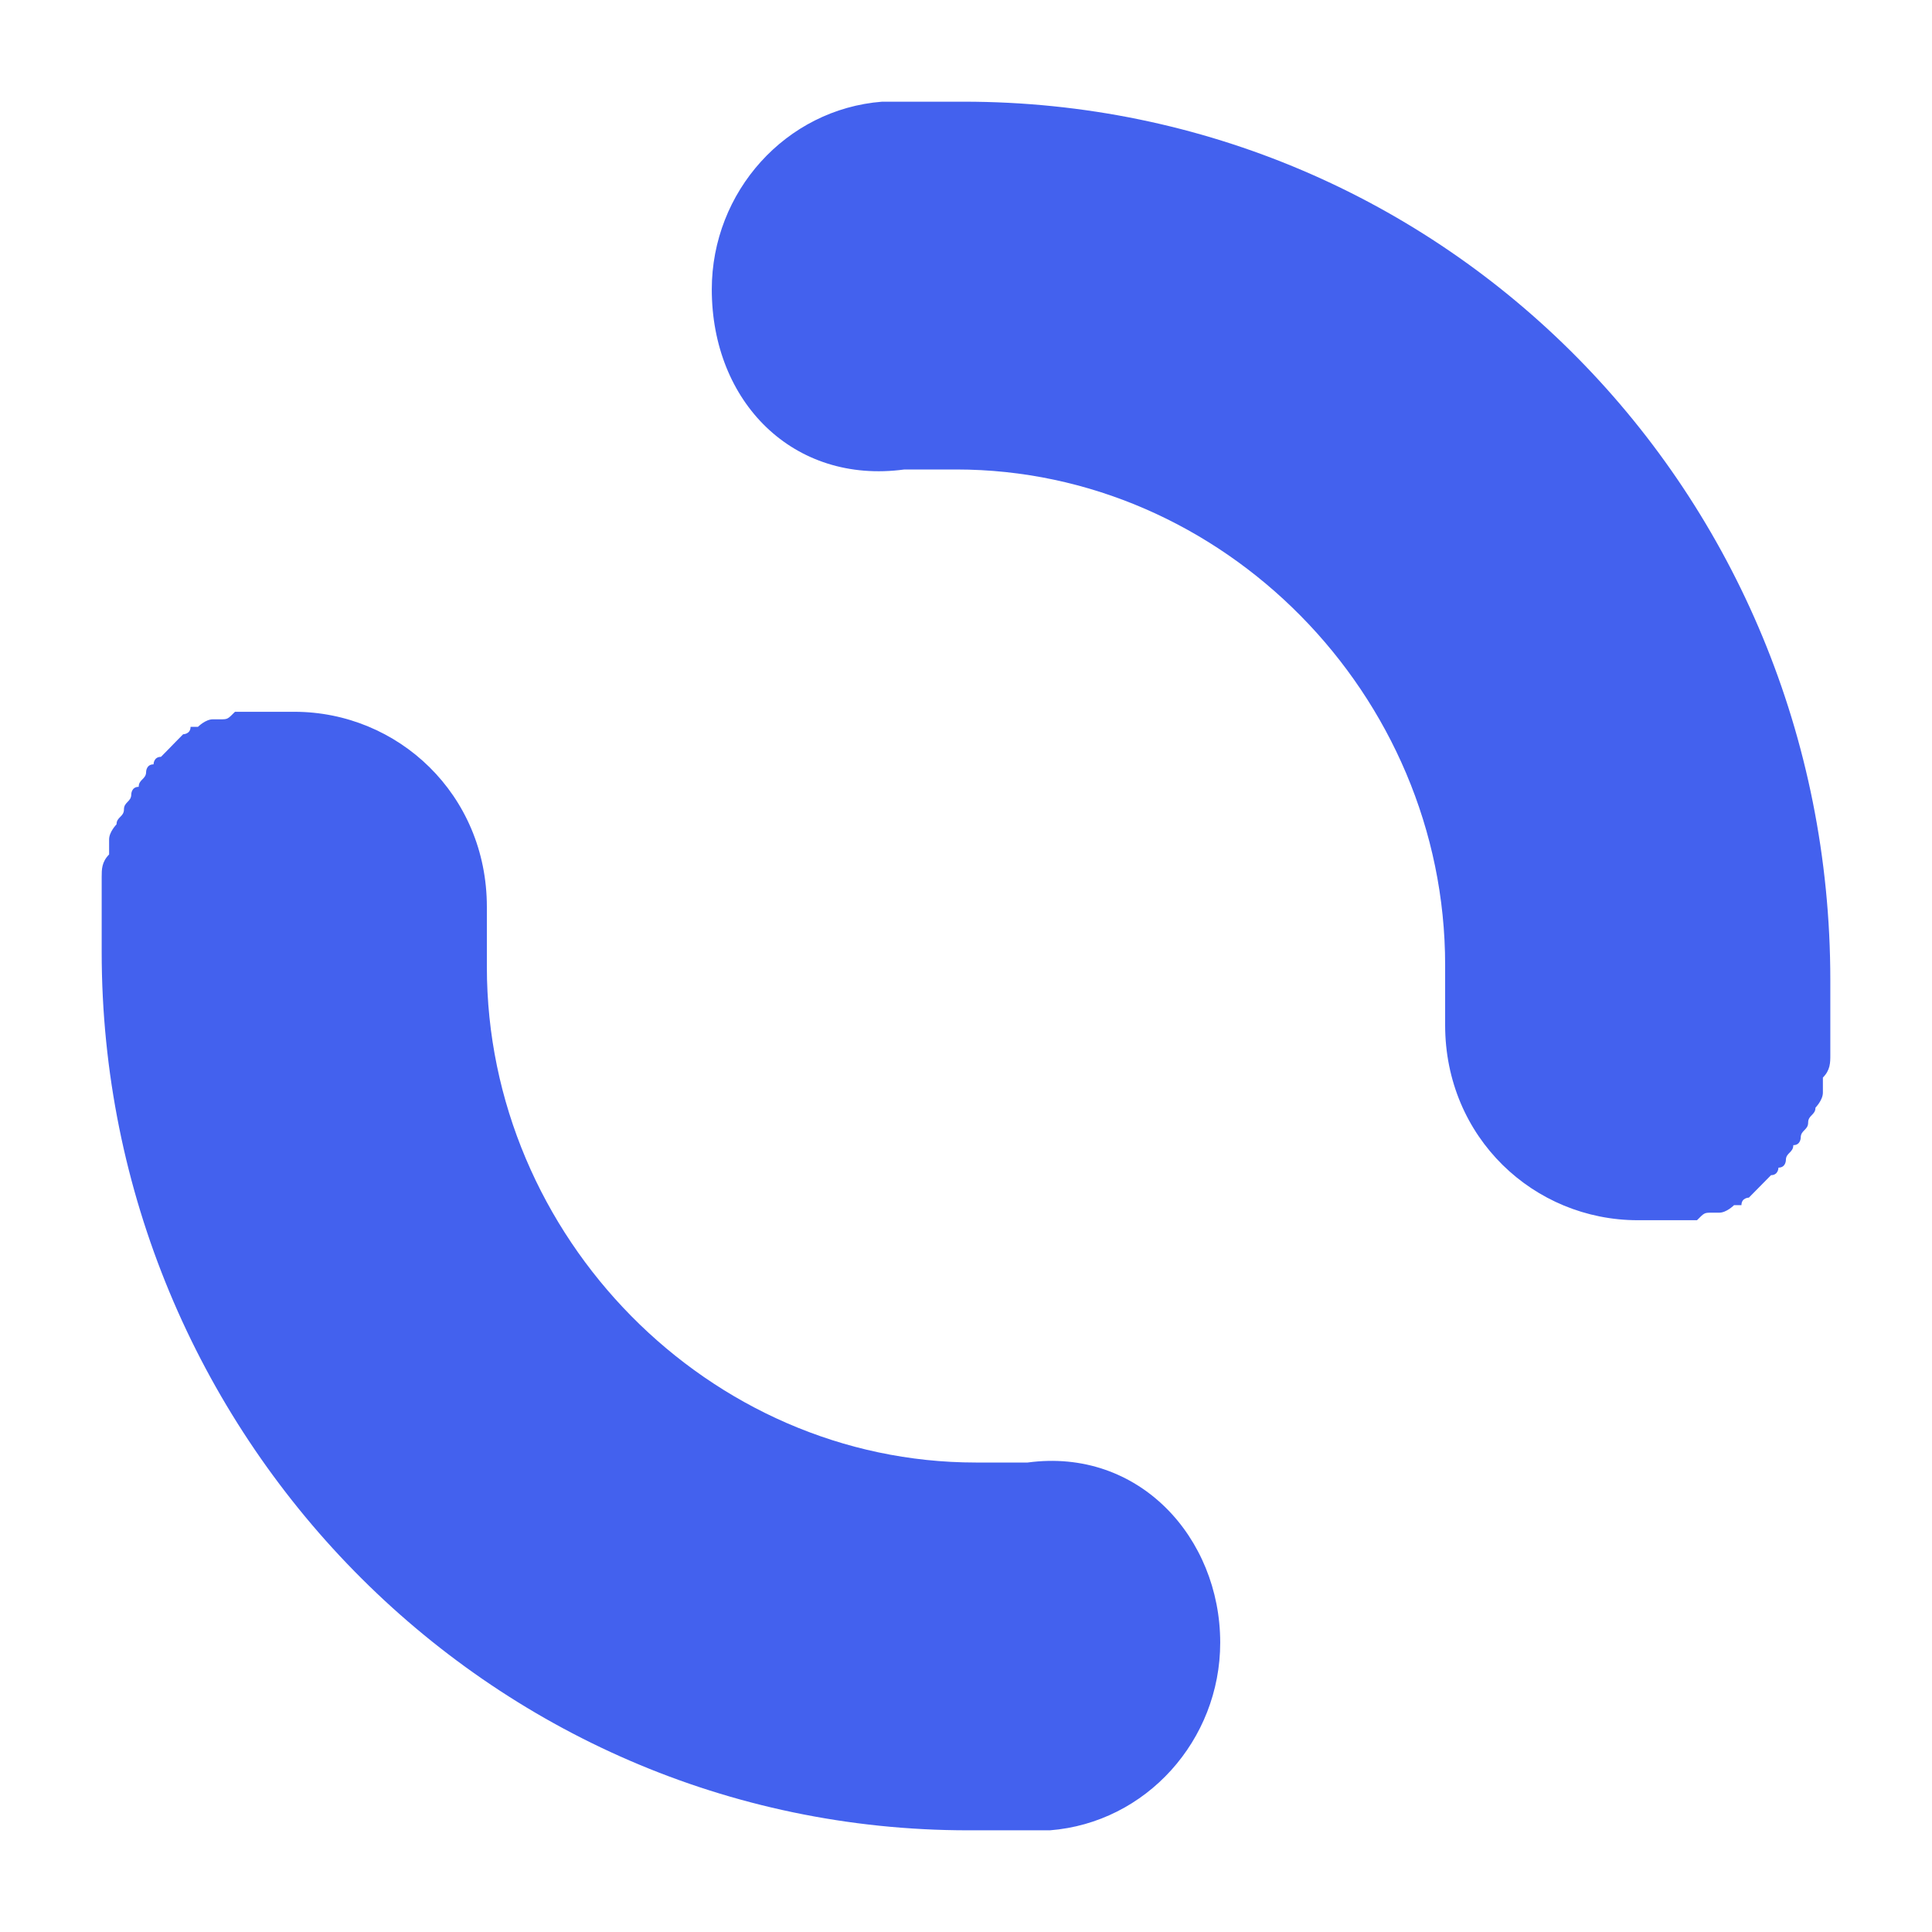
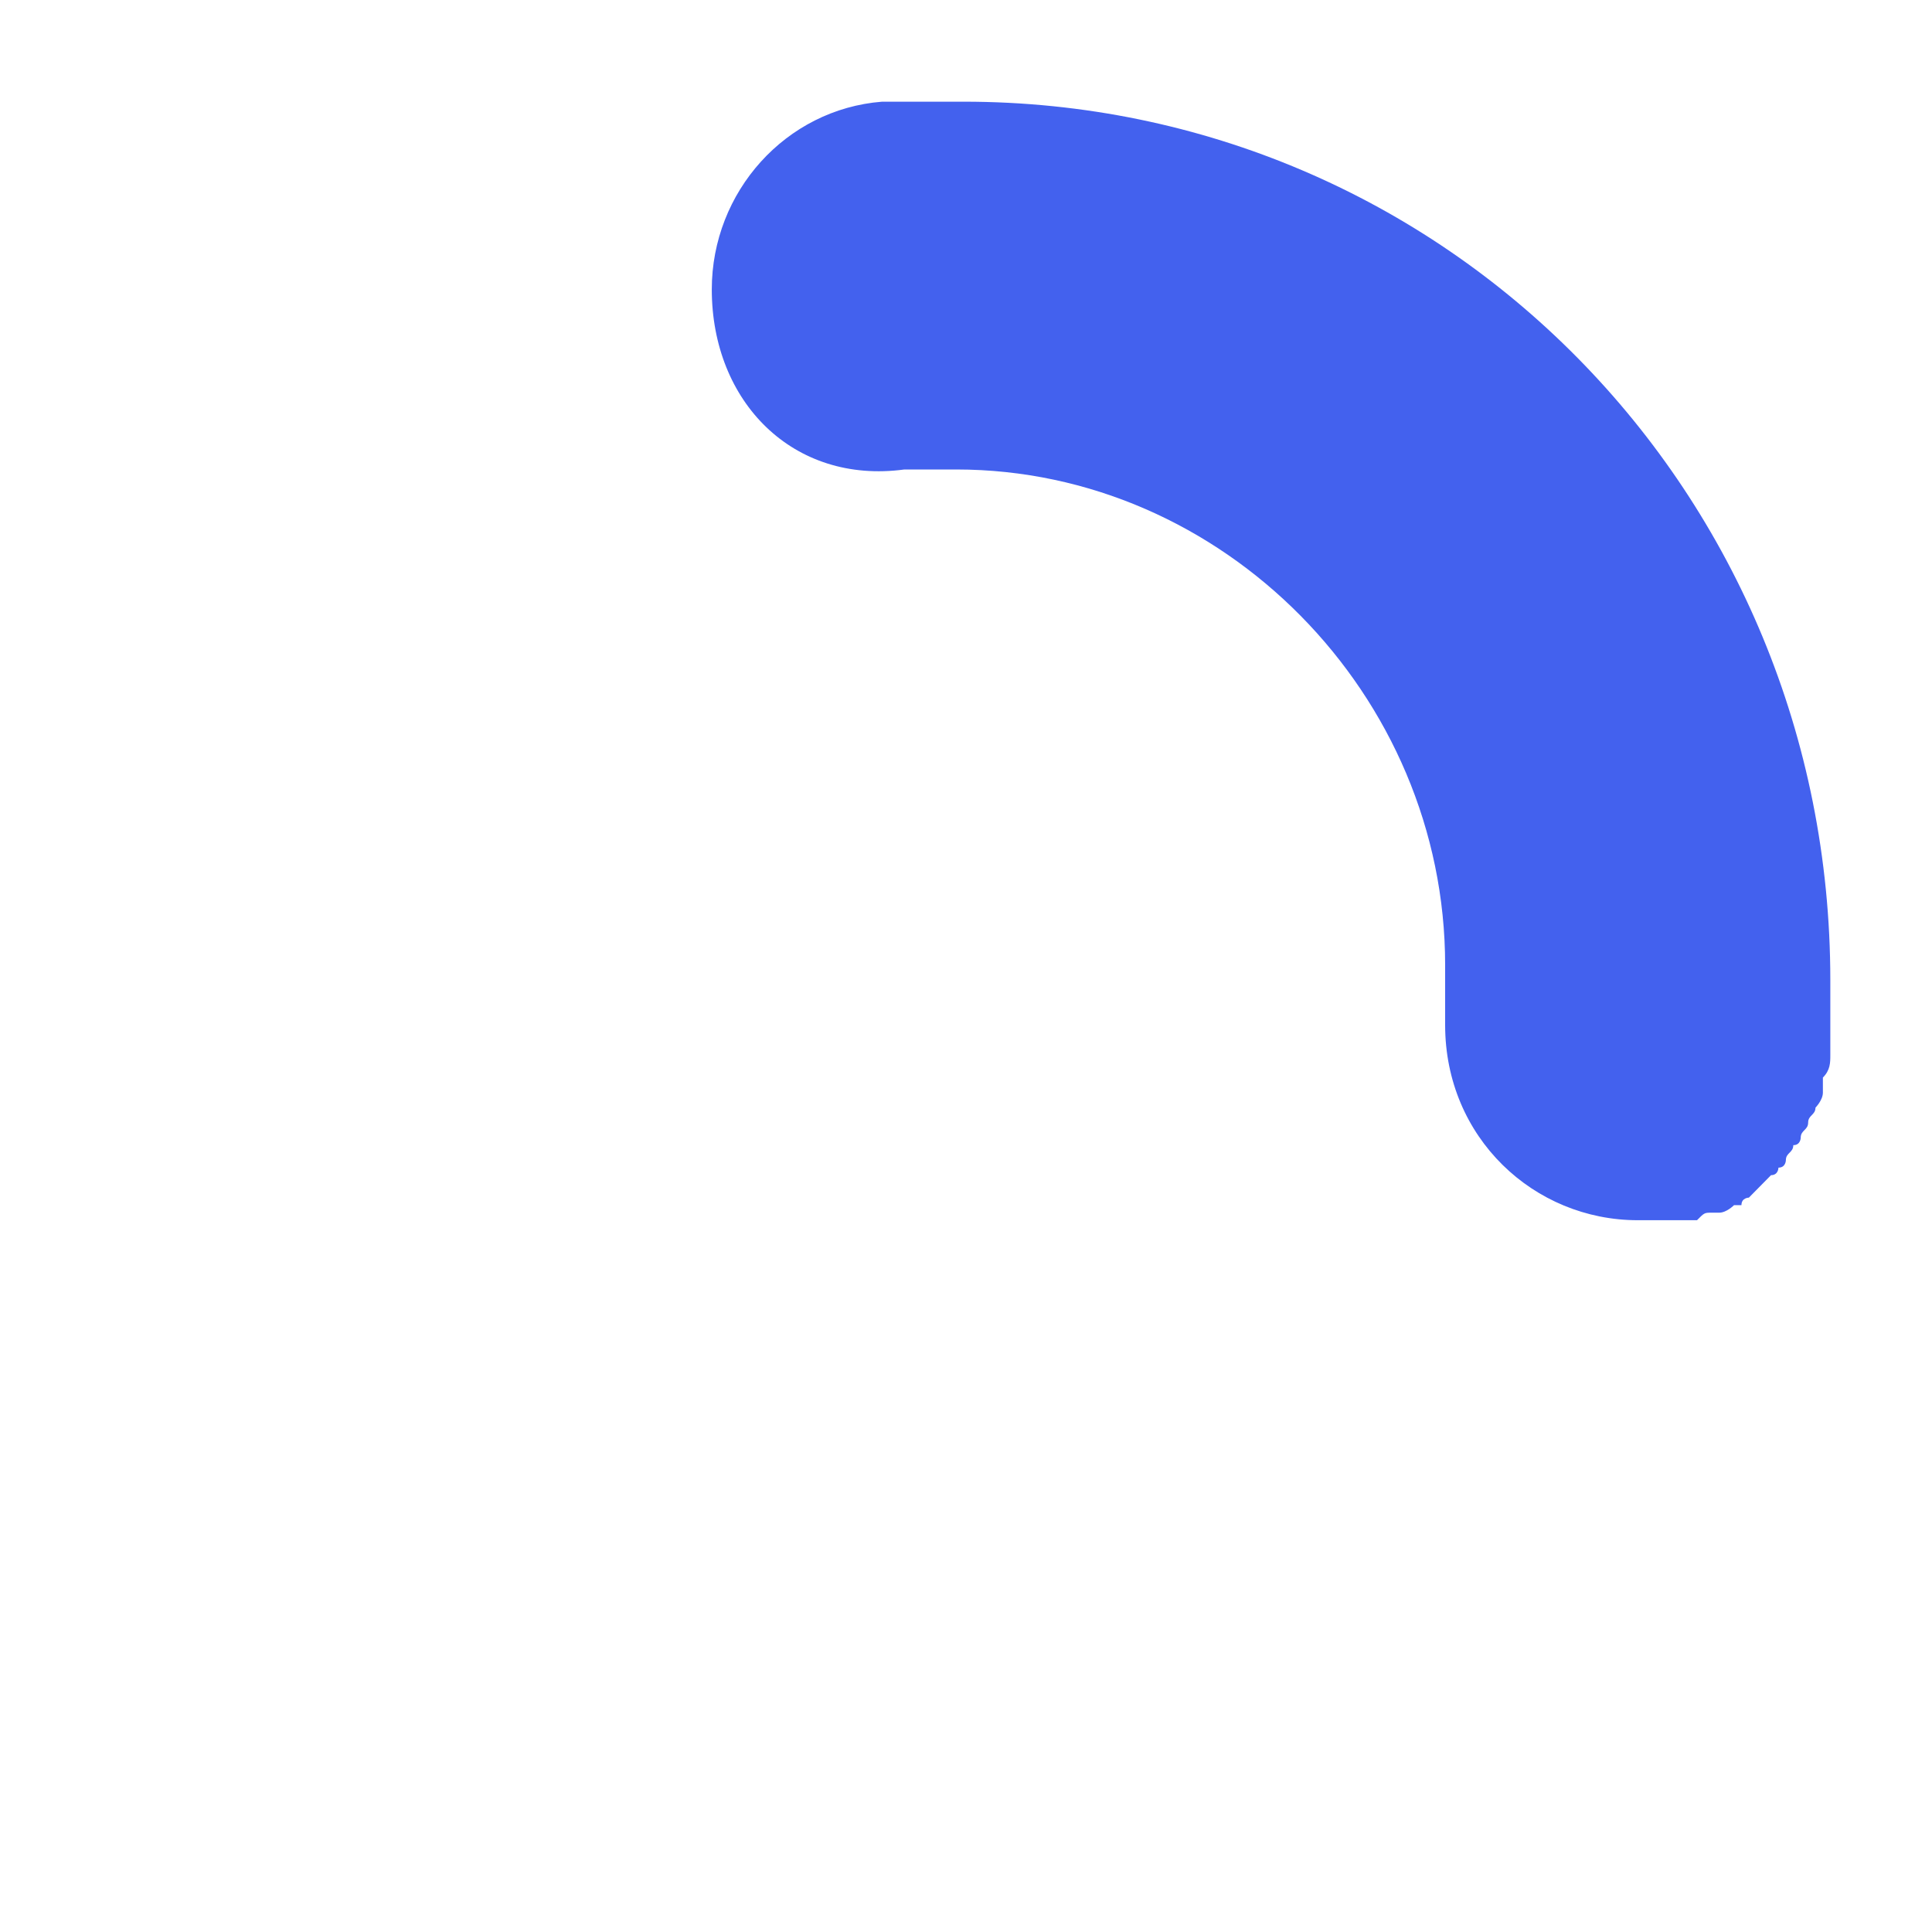
<svg xmlns="http://www.w3.org/2000/svg" fill="none" viewBox="0 0 19 19" height="19" width="19">
-   <path fill="#4361EE" d="M12 16.154C12 17.114 11.271 17.926 10.325 18H10.252C10.033 18 9.742 18 9.523 18C4.788 18 1 14.087 1 9.362C1 9.141 1 8.846 1 8.624C1 8.55 1 8.477 1.073 8.403C1.073 8.329 1.073 8.329 1.073 8.255C1.073 8.181 1.146 8.107 1.146 8.107C1.146 8.034 1.219 8.034 1.219 7.96C1.219 7.886 1.291 7.886 1.291 7.812C1.291 7.812 1.291 7.738 1.364 7.738C1.364 7.664 1.437 7.664 1.437 7.591C1.437 7.591 1.437 7.517 1.51 7.517C1.51 7.517 1.51 7.443 1.583 7.443L1.656 7.369L1.728 7.295L1.801 7.221C1.801 7.221 1.874 7.221 1.874 7.148H1.947C1.947 7.148 2.02 7.074 2.093 7.074C2.093 7.074 2.093 7.074 2.166 7.074C2.238 7.074 2.238 7.074 2.311 7C2.311 7 2.311 7 2.384 7C2.457 7 2.457 7 2.53 7C2.603 7 2.675 7 2.675 7C2.748 7 2.821 7 2.894 7C3.914 7 4.788 7.812 4.788 8.919V8.993C4.788 9.067 4.788 9.067 4.788 9.141C4.788 9.289 4.788 9.362 4.788 9.51C4.788 12.168 6.974 14.383 9.596 14.383C9.742 14.383 9.815 14.383 9.96 14.383C10.033 14.383 10.033 14.383 10.106 14.383C11.199 14.235 12 15.121 12 16.154Z" />
  <path fill="#4361EE" d="M7 2.846C7 1.886 7.728 1.074 8.675 1H8.748C8.967 1 9.258 1 9.477 1C14.212 1 18 4.839 18 9.638C18 9.859 18 10.154 18 10.376C18 10.45 18 10.524 17.927 10.597C17.927 10.671 17.927 10.671 17.927 10.745C17.927 10.819 17.854 10.893 17.854 10.893C17.854 10.966 17.782 10.966 17.782 11.04C17.782 11.114 17.709 11.114 17.709 11.188C17.709 11.188 17.709 11.262 17.636 11.262C17.636 11.336 17.563 11.336 17.563 11.409C17.563 11.409 17.563 11.483 17.49 11.483C17.49 11.483 17.49 11.557 17.417 11.557L17.344 11.631L17.271 11.705L17.199 11.778C17.199 11.778 17.126 11.778 17.126 11.852H17.053C17.053 11.852 16.98 11.926 16.907 11.926C16.907 11.926 16.907 11.926 16.834 11.926C16.762 11.926 16.762 11.926 16.689 12C16.689 12 16.689 12 16.616 12C16.543 12 16.543 12 16.47 12C16.397 12 16.325 12 16.325 12C16.252 12 16.179 12 16.106 12C15.086 12 14.212 11.188 14.212 10.081V10.007C14.212 9.933 14.212 9.933 14.212 9.859C14.212 9.711 14.212 9.638 14.212 9.49C14.212 6.832 12.027 4.617 9.404 4.617C9.258 4.617 9.185 4.617 9.04 4.617C8.967 4.617 8.967 4.617 8.894 4.617C7.801 4.765 7 3.953 7 2.846Z" />
</svg>